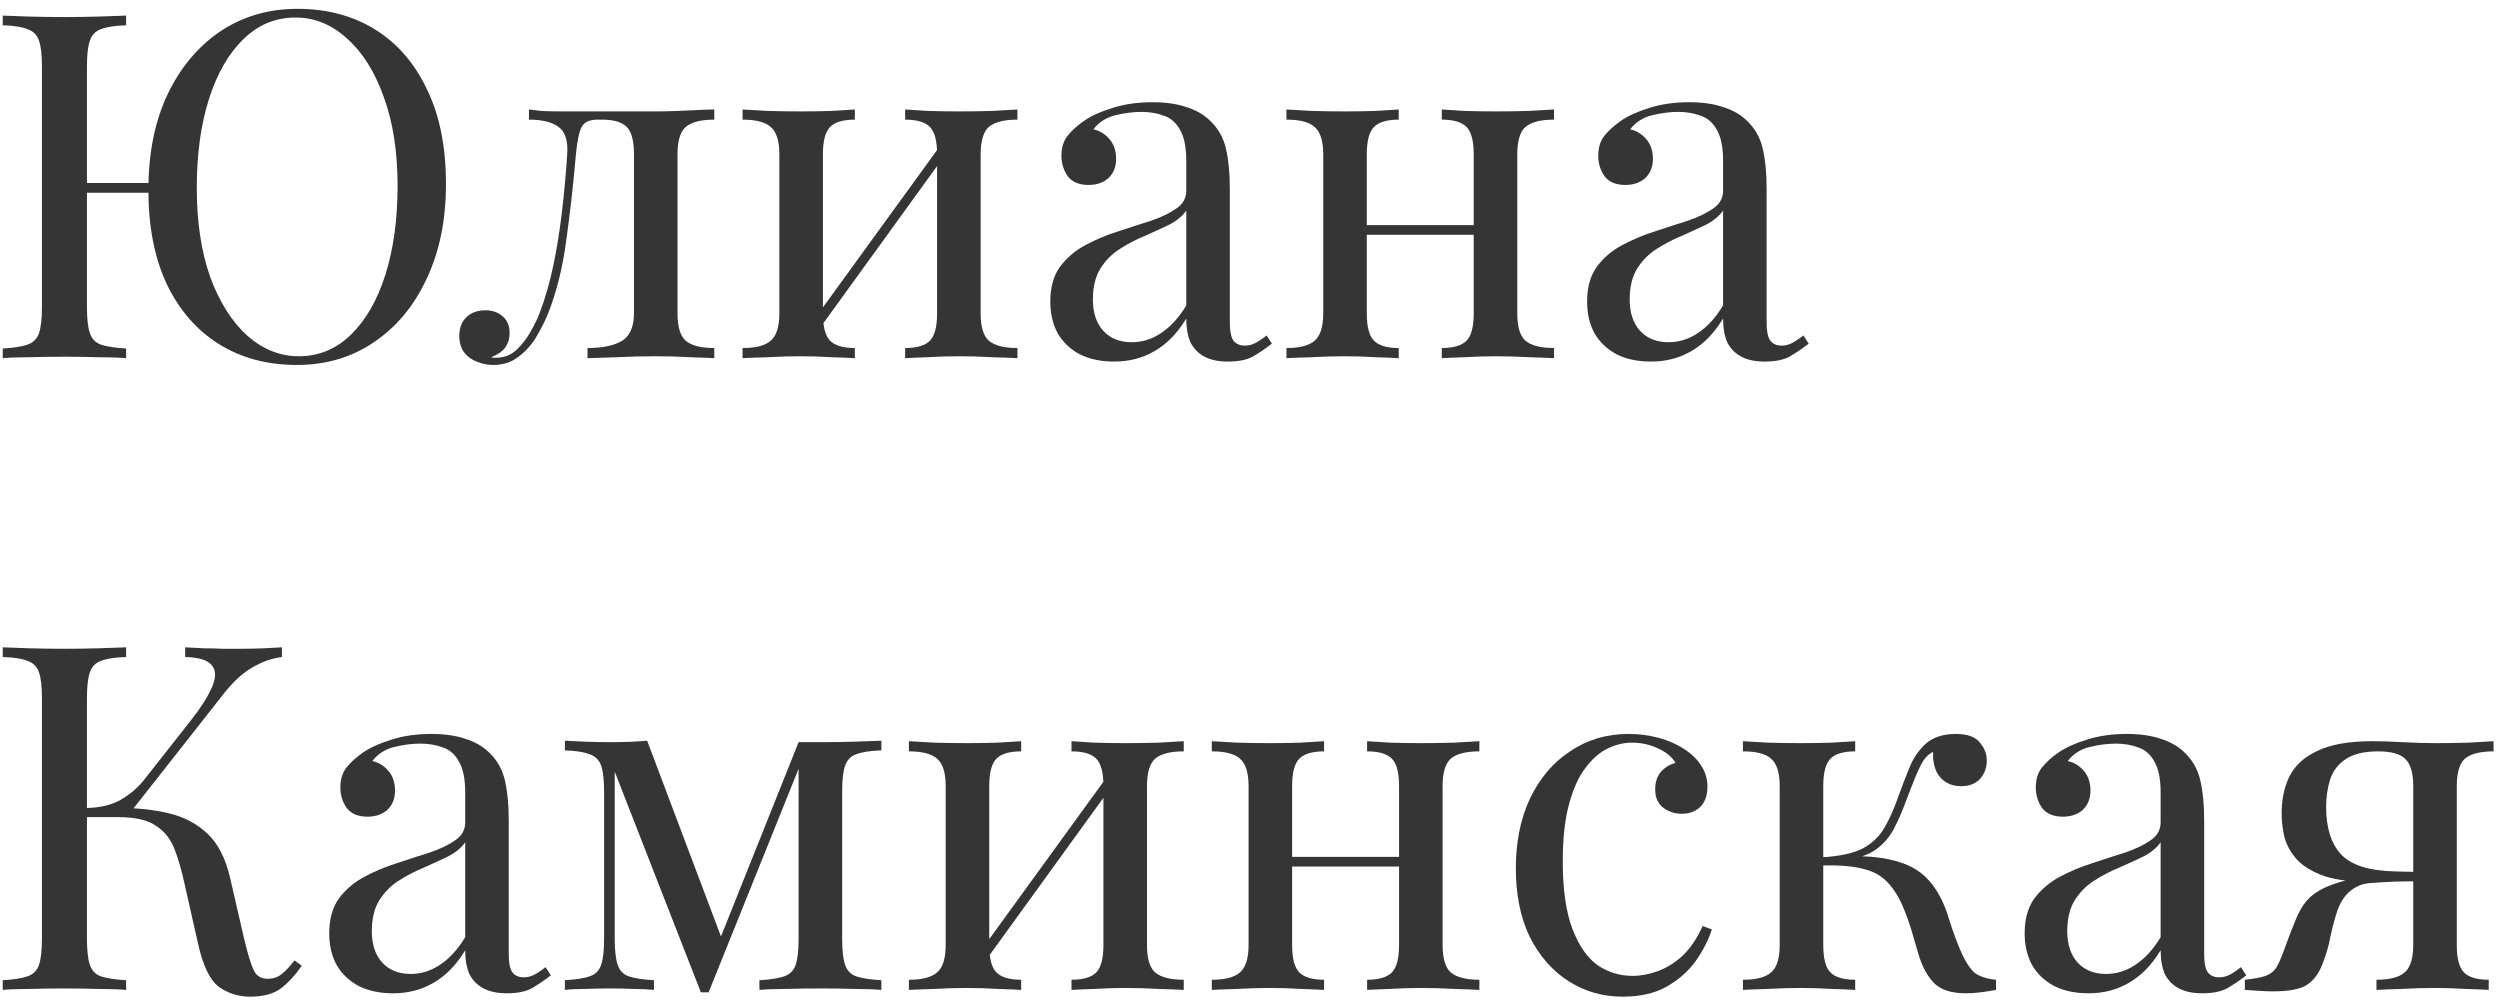
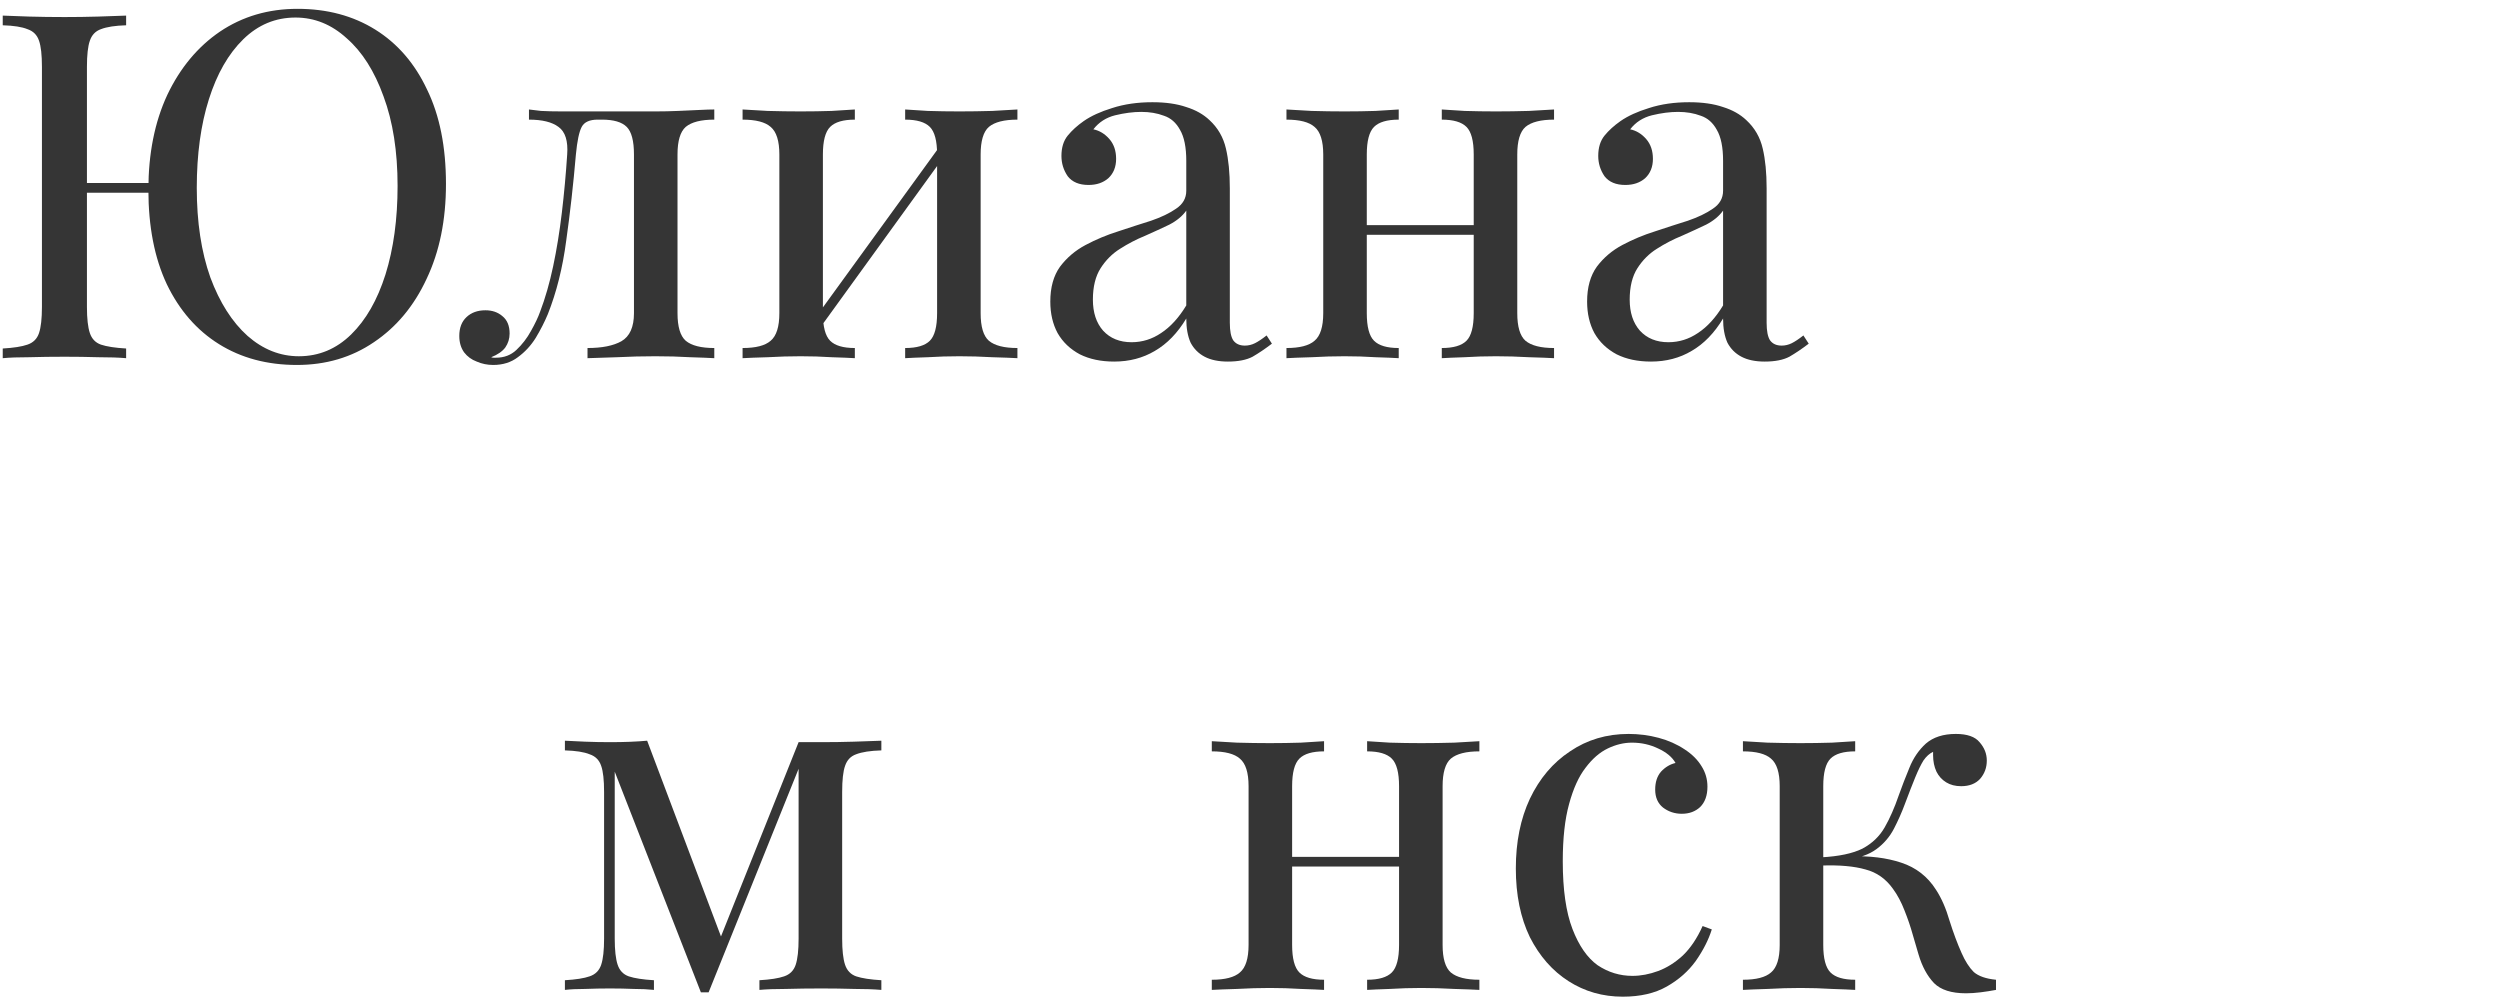
<svg xmlns="http://www.w3.org/2000/svg" width="186" height="75" viewBox="0 0 186 75" fill="none">
  <g opacity="0.9">
    <path d="M22.128 0.657C24.336 0.657 26.268 1.173 27.924 2.205C29.58 3.237 30.864 4.725 31.776 6.669C32.712 8.589 33.18 10.929 33.18 13.689C33.18 16.377 32.7 18.729 31.74 20.745C30.804 22.761 29.496 24.333 27.816 25.461C26.16 26.589 24.252 27.153 22.092 27.153C19.884 27.153 17.952 26.637 16.296 25.605C14.64 24.573 13.344 23.085 12.408 21.141C11.496 19.197 11.04 16.857 11.04 14.121C11.04 11.433 11.508 9.081 12.444 7.065C13.404 5.049 14.712 3.477 16.368 2.349C18.048 1.221 19.968 0.657 22.128 0.657ZM12.732 13.617V14.337H4.92V13.617H12.732ZM21.984 1.305C20.496 1.305 19.2 1.845 18.096 2.925C16.992 4.005 16.14 5.493 15.54 7.389C14.94 9.285 14.64 11.481 14.64 13.977C14.64 16.521 14.976 18.741 15.648 20.637C16.344 22.509 17.268 23.961 18.42 24.993C19.572 26.001 20.844 26.505 22.236 26.505C23.724 26.505 25.02 25.965 26.124 24.885C27.228 23.805 28.08 22.317 28.68 20.421C29.28 18.501 29.58 16.305 29.58 13.833C29.58 11.265 29.232 9.045 28.536 7.173C27.864 5.301 26.952 3.861 25.8 2.853C24.672 1.821 23.4 1.305 21.984 1.305ZM9.384 1.161V1.881C8.568 1.905 7.944 2.001 7.512 2.169C7.104 2.313 6.828 2.601 6.684 3.033C6.54 3.441 6.468 4.089 6.468 4.977V22.833C6.468 23.697 6.54 24.345 6.684 24.777C6.828 25.209 7.104 25.497 7.512 25.641C7.944 25.785 8.568 25.881 9.384 25.929V26.649C8.832 26.601 8.136 26.577 7.296 26.577C6.48 26.553 5.652 26.541 4.812 26.541C3.876 26.541 3 26.553 2.184 26.577C1.368 26.577 0.708 26.601 0.204 26.649V25.929C1.02 25.881 1.632 25.785 2.04 25.641C2.472 25.497 2.76 25.209 2.904 24.777C3.048 24.345 3.12 23.697 3.12 22.833V4.977C3.12 4.089 3.048 3.441 2.904 3.033C2.76 2.601 2.472 2.313 2.04 2.169C1.632 2.001 1.02 1.905 0.204 1.881V1.161C0.708 1.185 1.368 1.209 2.184 1.233C3 1.257 3.876 1.269 4.812 1.269C5.652 1.269 6.48 1.257 7.296 1.233C8.136 1.209 8.832 1.185 9.384 1.161Z" fill="#1F1F1F" />
    <path d="M53.143 8.145V8.901C52.159 8.901 51.451 9.081 51.019 9.441C50.611 9.801 50.407 10.485 50.407 11.493V23.301C50.407 24.309 50.611 24.993 51.019 25.353C51.451 25.713 52.159 25.893 53.143 25.893V26.649C52.735 26.625 52.135 26.601 51.343 26.577C50.551 26.529 49.687 26.505 48.751 26.505C47.815 26.505 46.867 26.529 45.907 26.577C44.971 26.601 44.239 26.625 43.711 26.649V25.893C44.791 25.893 45.631 25.725 46.231 25.389C46.855 25.029 47.167 24.333 47.167 23.301V11.493C47.167 10.485 46.987 9.801 46.627 9.441C46.267 9.081 45.655 8.901 44.791 8.901H44.467C43.867 8.901 43.471 9.081 43.279 9.441C43.087 9.801 42.943 10.485 42.847 11.493C42.655 13.725 42.415 15.861 42.127 17.901C41.863 19.917 41.407 21.741 40.759 23.373C40.519 23.949 40.219 24.537 39.859 25.137C39.499 25.713 39.055 26.193 38.527 26.577C38.023 26.961 37.411 27.153 36.691 27.153C36.259 27.153 35.851 27.069 35.467 26.901C35.083 26.757 34.771 26.529 34.531 26.217C34.291 25.881 34.171 25.473 34.171 24.993C34.171 24.393 34.351 23.925 34.711 23.589C35.071 23.253 35.539 23.085 36.115 23.085C36.619 23.085 37.039 23.229 37.375 23.517C37.735 23.805 37.915 24.237 37.915 24.813C37.915 25.197 37.807 25.545 37.591 25.857C37.375 26.145 37.027 26.385 36.547 26.577C36.595 26.601 36.655 26.613 36.727 26.613C36.823 26.613 36.883 26.613 36.907 26.613C37.507 26.613 38.011 26.421 38.419 26.037C38.851 25.629 39.211 25.161 39.499 24.633C39.811 24.081 40.039 23.601 40.183 23.193C40.567 22.185 40.891 21.057 41.155 19.809C41.419 18.561 41.635 17.229 41.803 15.813C41.971 14.397 42.103 12.957 42.199 11.493C42.271 10.485 42.055 9.801 41.551 9.441C41.071 9.081 40.339 8.901 39.355 8.901V8.145C39.547 8.169 39.847 8.205 40.255 8.253C40.687 8.277 41.203 8.289 41.803 8.289C42.283 8.289 42.775 8.289 43.279 8.289C43.807 8.289 44.335 8.289 44.863 8.289C45.319 8.289 45.739 8.289 46.123 8.289C46.507 8.289 46.915 8.289 47.347 8.289C47.779 8.289 48.259 8.289 48.787 8.289C49.339 8.289 49.891 8.277 50.443 8.253C51.019 8.229 51.547 8.205 52.027 8.181C52.507 8.157 52.879 8.145 53.143 8.145Z" fill="#1F1F1F" />
    <path d="M75.696 8.145V8.901C74.712 8.901 74.004 9.081 73.572 9.441C73.164 9.801 72.96 10.485 72.96 11.493V23.301C72.96 24.309 73.164 24.993 73.572 25.353C74.004 25.713 74.712 25.893 75.696 25.893V26.649C75.288 26.625 74.664 26.601 73.824 26.577C72.984 26.529 72.168 26.505 71.376 26.505C70.584 26.505 69.804 26.529 69.036 26.577C68.292 26.601 67.728 26.625 67.344 26.649V25.893C68.208 25.893 68.82 25.713 69.18 25.353C69.54 24.993 69.72 24.309 69.72 23.301V11.493C69.72 10.485 69.54 9.801 69.18 9.441C68.82 9.081 68.208 8.901 67.344 8.901V8.145C67.728 8.169 68.292 8.205 69.036 8.253C69.804 8.277 70.584 8.289 71.376 8.289C72.168 8.289 72.984 8.277 73.824 8.253C74.664 8.205 75.288 8.169 75.696 8.145ZM63.6 8.145V8.901C62.736 8.901 62.124 9.081 61.764 9.441C61.404 9.801 61.224 10.485 61.224 11.493V23.301C61.224 24.309 61.404 24.993 61.764 25.353C62.124 25.713 62.736 25.893 63.6 25.893V26.649C63.216 26.625 62.64 26.601 61.872 26.577C61.128 26.529 60.36 26.505 59.568 26.505C58.776 26.505 57.96 26.529 57.12 26.577C56.28 26.601 55.656 26.625 55.248 26.649V25.893C56.232 25.893 56.928 25.713 57.336 25.353C57.768 24.993 57.984 24.309 57.984 23.301V11.493C57.984 10.485 57.768 9.801 57.336 9.441C56.928 9.081 56.232 8.901 55.248 8.901V8.145C55.656 8.169 56.28 8.205 57.12 8.253C57.96 8.277 58.776 8.289 59.568 8.289C60.36 8.289 61.128 8.277 61.872 8.253C62.64 8.205 63.216 8.169 63.6 8.145ZM70.08 10.665L70.656 11.061L60.756 24.741L60.18 24.309L70.08 10.665Z" fill="#1F1F1F" />
    <path d="M82.895 26.901C81.911 26.901 81.059 26.721 80.339 26.361C79.619 25.977 79.067 25.449 78.683 24.777C78.323 24.105 78.143 23.325 78.143 22.437C78.143 21.381 78.383 20.517 78.863 19.845C79.367 19.173 80.003 18.633 80.771 18.225C81.539 17.817 82.343 17.481 83.183 17.217C84.047 16.929 84.863 16.665 85.631 16.425C86.399 16.161 87.023 15.861 87.503 15.525C88.007 15.189 88.259 14.745 88.259 14.193V11.961C88.259 10.953 88.103 10.185 87.791 9.657C87.503 9.129 87.107 8.781 86.603 8.613C86.099 8.421 85.535 8.325 84.911 8.325C84.311 8.325 83.663 8.409 82.967 8.577C82.295 8.745 81.755 9.093 81.347 9.621C81.803 9.717 82.199 9.957 82.535 10.341C82.871 10.725 83.039 11.217 83.039 11.817C83.039 12.417 82.847 12.897 82.463 13.257C82.079 13.593 81.587 13.761 80.987 13.761C80.291 13.761 79.775 13.545 79.439 13.113C79.127 12.657 78.971 12.153 78.971 11.601C78.971 10.977 79.127 10.473 79.439 10.089C79.751 9.705 80.147 9.345 80.627 9.009C81.179 8.625 81.887 8.301 82.751 8.037C83.639 7.749 84.635 7.605 85.739 7.605C86.723 7.605 87.563 7.725 88.259 7.965C88.955 8.181 89.531 8.505 89.987 8.937C90.611 9.513 91.019 10.221 91.211 11.061C91.403 11.877 91.499 12.861 91.499 14.013V24.021C91.499 24.621 91.583 25.053 91.751 25.317C91.943 25.581 92.231 25.713 92.615 25.713C92.879 25.713 93.131 25.653 93.371 25.533C93.611 25.413 93.899 25.221 94.235 24.957L94.631 25.569C94.127 25.953 93.647 26.277 93.191 26.541C92.735 26.781 92.123 26.901 91.355 26.901C90.659 26.901 90.083 26.781 89.627 26.541C89.171 26.301 88.823 25.953 88.583 25.497C88.367 25.017 88.259 24.417 88.259 23.697C87.611 24.777 86.831 25.581 85.919 26.109C85.031 26.637 84.023 26.901 82.895 26.901ZM84.191 25.461C84.983 25.461 85.715 25.233 86.387 24.777C87.083 24.321 87.707 23.637 88.259 22.725V15.669C87.971 16.077 87.551 16.425 86.999 16.713C86.447 16.977 85.847 17.253 85.199 17.541C84.551 17.805 83.927 18.129 83.327 18.513C82.751 18.873 82.271 19.353 81.887 19.953C81.503 20.553 81.311 21.333 81.311 22.293C81.311 23.253 81.563 24.021 82.067 24.597C82.595 25.173 83.303 25.461 84.191 25.461Z" fill="#1F1F1F" />
    <path d="M115.621 8.145V8.901C114.637 8.901 113.929 9.081 113.497 9.441C113.089 9.801 112.885 10.485 112.885 11.493V23.301C112.885 24.309 113.089 24.993 113.497 25.353C113.929 25.713 114.637 25.893 115.621 25.893V26.649C115.213 26.625 114.589 26.601 113.749 26.577C112.909 26.529 112.093 26.505 111.301 26.505C110.509 26.505 109.729 26.529 108.961 26.577C108.217 26.601 107.653 26.625 107.269 26.649V25.893C108.133 25.893 108.745 25.713 109.105 25.353C109.465 24.993 109.645 24.309 109.645 23.301V11.493C109.645 10.485 109.465 9.801 109.105 9.441C108.745 9.081 108.133 8.901 107.269 8.901V8.145C107.653 8.169 108.217 8.205 108.961 8.253C109.729 8.277 110.509 8.289 111.301 8.289C112.093 8.289 112.909 8.277 113.749 8.253C114.589 8.205 115.213 8.169 115.621 8.145ZM104.065 8.145V8.901C103.201 8.901 102.589 9.081 102.229 9.441C101.869 9.801 101.689 10.485 101.689 11.493V23.301C101.689 24.309 101.869 24.993 102.229 25.353C102.589 25.713 103.201 25.893 104.065 25.893V26.649C103.681 26.625 103.105 26.601 102.337 26.577C101.593 26.529 100.825 26.505 100.033 26.505C99.241 26.505 98.425 26.529 97.585 26.577C96.745 26.601 96.121 26.625 95.713 26.649V25.893C96.697 25.893 97.393 25.713 97.801 25.353C98.233 24.993 98.449 24.309 98.449 23.301V11.493C98.449 10.485 98.233 9.801 97.801 9.441C97.393 9.081 96.697 8.901 95.713 8.901V8.145C96.121 8.169 96.745 8.205 97.585 8.253C98.425 8.277 99.241 8.289 100.033 8.289C100.825 8.289 101.593 8.277 102.337 8.253C103.105 8.205 103.681 8.169 104.065 8.145ZM110.653 16.749V17.469H100.501V16.749H110.653Z" fill="#1F1F1F" />
    <path d="M122.833 26.901C121.849 26.901 120.997 26.721 120.277 26.361C119.557 25.977 119.005 25.449 118.621 24.777C118.261 24.105 118.081 23.325 118.081 22.437C118.081 21.381 118.321 20.517 118.801 19.845C119.305 19.173 119.941 18.633 120.709 18.225C121.477 17.817 122.281 17.481 123.121 17.217C123.985 16.929 124.801 16.665 125.569 16.425C126.337 16.161 126.961 15.861 127.441 15.525C127.945 15.189 128.197 14.745 128.197 14.193V11.961C128.197 10.953 128.041 10.185 127.729 9.657C127.441 9.129 127.045 8.781 126.541 8.613C126.037 8.421 125.473 8.325 124.849 8.325C124.249 8.325 123.601 8.409 122.905 8.577C122.233 8.745 121.693 9.093 121.285 9.621C121.741 9.717 122.137 9.957 122.473 10.341C122.809 10.725 122.977 11.217 122.977 11.817C122.977 12.417 122.785 12.897 122.401 13.257C122.017 13.593 121.525 13.761 120.925 13.761C120.229 13.761 119.713 13.545 119.377 13.113C119.065 12.657 118.909 12.153 118.909 11.601C118.909 10.977 119.065 10.473 119.377 10.089C119.689 9.705 120.085 9.345 120.565 9.009C121.117 8.625 121.825 8.301 122.689 8.037C123.577 7.749 124.573 7.605 125.677 7.605C126.661 7.605 127.501 7.725 128.197 7.965C128.893 8.181 129.469 8.505 129.925 8.937C130.549 9.513 130.957 10.221 131.149 11.061C131.341 11.877 131.437 12.861 131.437 14.013V24.021C131.437 24.621 131.521 25.053 131.689 25.317C131.881 25.581 132.169 25.713 132.553 25.713C132.817 25.713 133.069 25.653 133.309 25.533C133.549 25.413 133.837 25.221 134.173 24.957L134.569 25.569C134.065 25.953 133.585 26.277 133.129 26.541C132.673 26.781 132.061 26.901 131.293 26.901C130.597 26.901 130.021 26.781 129.565 26.541C129.109 26.301 128.761 25.953 128.521 25.497C128.305 25.017 128.197 24.417 128.197 23.697C127.549 24.777 126.769 25.581 125.857 26.109C124.969 26.637 123.961 26.901 122.833 26.901ZM124.129 25.461C124.921 25.461 125.653 25.233 126.325 24.777C127.021 24.321 127.645 23.637 128.197 22.725V15.669C127.909 16.077 127.489 16.425 126.937 16.713C126.385 16.977 125.785 17.253 125.137 17.541C124.489 17.805 123.865 18.129 123.265 18.513C122.689 18.873 122.209 19.353 121.825 19.953C121.441 20.553 121.249 21.333 121.249 22.293C121.249 23.253 121.501 24.021 122.005 24.597C122.533 25.173 123.241 25.461 124.129 25.461Z" fill="#1F1F1F" />
-     <path d="M9.384 48.161V48.881C8.568 48.905 7.944 49.001 7.512 49.169C7.104 49.313 6.828 49.601 6.684 50.033C6.54 50.441 6.468 51.089 6.468 51.977V69.833C6.468 70.697 6.54 71.345 6.684 71.777C6.828 72.209 7.104 72.497 7.512 72.641C7.944 72.785 8.568 72.881 9.384 72.929V73.649C8.832 73.601 8.136 73.577 7.296 73.577C6.48 73.553 5.652 73.541 4.812 73.541C3.876 73.541 3 73.553 2.184 73.577C1.368 73.577 0.708 73.601 0.204 73.649V72.929C1.02 72.881 1.632 72.785 2.04 72.641C2.472 72.497 2.76 72.209 2.904 71.777C3.048 71.345 3.12 70.697 3.12 69.833V51.977C3.12 51.089 3.048 50.441 2.904 50.033C2.76 49.601 2.472 49.313 2.04 49.169C1.632 49.001 1.02 48.905 0.204 48.881V48.161C0.708 48.185 1.368 48.209 2.184 48.233C3 48.257 3.876 48.269 4.812 48.269C5.652 48.269 6.48 48.257 7.296 48.233C8.136 48.209 8.832 48.185 9.384 48.161ZM8.988 60.113C10.26 60.113 11.448 60.245 12.552 60.509C13.68 60.773 14.64 61.277 15.432 62.021C16.224 62.765 16.788 63.869 17.124 65.333L18.168 69.869C18.432 70.973 18.672 71.753 18.888 72.209C19.104 72.641 19.476 72.845 20.004 72.821C20.412 72.797 20.748 72.665 21.012 72.425C21.3 72.185 21.6 71.861 21.912 71.453L22.452 71.849C21.996 72.521 21.492 73.073 20.94 73.505C20.388 73.937 19.608 74.153 18.6 74.153C17.76 74.153 16.992 73.913 16.296 73.433C15.624 72.929 15.108 71.873 14.748 70.265L13.74 65.801C13.524 64.793 13.272 63.917 12.984 63.173C12.696 62.429 12.24 61.853 11.616 61.445C10.992 61.013 10.068 60.797 8.844 60.797H5.784V60.113H8.988ZM6.468 60.797V60.113C7.476 60.089 8.316 59.885 8.988 59.501C9.684 59.093 10.26 58.601 10.716 58.025L14.172 53.633C14.964 52.625 15.504 51.773 15.792 51.077C16.08 50.381 16.068 49.853 15.756 49.493C15.444 49.109 14.784 48.905 13.776 48.881V48.161C14.232 48.185 14.7 48.209 15.18 48.233C15.66 48.233 16.128 48.245 16.584 48.269C17.064 48.269 17.508 48.269 17.916 48.269C18.54 48.269 19.116 48.257 19.644 48.233C20.172 48.209 20.616 48.185 20.976 48.161V48.881C20.232 48.977 19.512 49.229 18.816 49.637C18.12 50.021 17.424 50.645 16.728 51.509L9.42 60.797H6.468Z" fill="#1F1F1F" />
-     <path d="M29.247 73.901C28.263 73.901 27.411 73.721 26.691 73.361C25.971 72.977 25.419 72.449 25.035 71.777C24.675 71.105 24.495 70.325 24.495 69.437C24.495 68.381 24.735 67.517 25.215 66.845C25.719 66.173 26.355 65.633 27.123 65.225C27.891 64.817 28.695 64.481 29.535 64.217C30.399 63.929 31.215 63.665 31.983 63.425C32.751 63.161 33.375 62.861 33.855 62.525C34.359 62.189 34.611 61.745 34.611 61.193V58.961C34.611 57.953 34.455 57.185 34.143 56.657C33.855 56.129 33.459 55.781 32.955 55.613C32.451 55.421 31.887 55.325 31.263 55.325C30.663 55.325 30.015 55.409 29.319 55.577C28.647 55.745 28.107 56.093 27.699 56.621C28.155 56.717 28.551 56.957 28.887 57.341C29.223 57.725 29.391 58.217 29.391 58.817C29.391 59.417 29.199 59.897 28.815 60.257C28.431 60.593 27.939 60.761 27.339 60.761C26.643 60.761 26.127 60.545 25.791 60.113C25.479 59.657 25.323 59.153 25.323 58.601C25.323 57.977 25.479 57.473 25.791 57.089C26.103 56.705 26.499 56.345 26.979 56.009C27.531 55.625 28.239 55.301 29.103 55.037C29.991 54.749 30.987 54.605 32.091 54.605C33.075 54.605 33.915 54.725 34.611 54.965C35.307 55.181 35.883 55.505 36.339 55.937C36.963 56.513 37.371 57.221 37.563 58.061C37.755 58.877 37.851 59.861 37.851 61.013V71.021C37.851 71.621 37.935 72.053 38.103 72.317C38.295 72.581 38.583 72.713 38.967 72.713C39.231 72.713 39.483 72.653 39.723 72.533C39.963 72.413 40.251 72.221 40.587 71.957L40.983 72.569C40.479 72.953 39.999 73.277 39.543 73.541C39.087 73.781 38.475 73.901 37.707 73.901C37.011 73.901 36.435 73.781 35.979 73.541C35.523 73.301 35.175 72.953 34.935 72.497C34.719 72.017 34.611 71.417 34.611 70.697C33.963 71.777 33.183 72.581 32.271 73.109C31.383 73.637 30.375 73.901 29.247 73.901ZM30.543 72.461C31.335 72.461 32.067 72.233 32.739 71.777C33.435 71.321 34.059 70.637 34.611 69.725V62.669C34.323 63.077 33.903 63.425 33.351 63.713C32.799 63.977 32.199 64.253 31.551 64.541C30.903 64.805 30.279 65.129 29.679 65.513C29.103 65.873 28.623 66.353 28.239 66.953C27.855 67.553 27.663 68.333 27.663 69.293C27.663 70.253 27.915 71.021 28.419 71.597C28.947 72.173 29.655 72.461 30.543 72.461Z" fill="#1F1F1F" />
    <path d="M65.573 55.109V55.829C64.757 55.853 64.132 55.949 63.7 56.117C63.292 56.261 63.017 56.549 62.873 56.981C62.728 57.389 62.657 58.037 62.657 58.925V69.833C62.657 70.697 62.728 71.345 62.873 71.777C63.017 72.209 63.292 72.497 63.7 72.641C64.132 72.785 64.757 72.881 65.573 72.929V73.649C65.02 73.601 64.349 73.577 63.556 73.577C62.764 73.553 61.949 73.541 61.108 73.541C60.172 73.541 59.297 73.553 58.48 73.577C57.664 73.577 57.005 73.601 56.501 73.649V72.929C57.316 72.881 57.928 72.785 58.337 72.641C58.769 72.497 59.056 72.209 59.2 71.777C59.344 71.345 59.416 70.697 59.416 69.833V57.197L52.721 73.829H52.145L45.736 57.413V69.833C45.736 70.697 45.809 71.345 45.953 71.777C46.096 72.209 46.373 72.497 46.781 72.641C47.212 72.785 47.837 72.881 48.653 72.929V73.649C48.221 73.601 47.717 73.577 47.141 73.577C46.589 73.553 46.001 73.541 45.377 73.541C44.776 73.541 44.164 73.553 43.541 73.577C42.941 73.577 42.437 73.601 42.029 73.649V72.929C42.844 72.881 43.456 72.785 43.864 72.641C44.297 72.497 44.584 72.209 44.728 71.777C44.873 71.345 44.944 70.697 44.944 69.833V58.925C44.944 58.037 44.873 57.389 44.728 56.981C44.584 56.549 44.297 56.261 43.864 56.117C43.456 55.949 42.844 55.853 42.029 55.829V55.109C42.437 55.133 42.941 55.157 43.541 55.181C44.164 55.205 44.776 55.217 45.377 55.217C46.432 55.217 47.356 55.181 48.148 55.109L53.837 70.193L53.404 70.265L59.416 55.217C59.681 55.217 59.944 55.217 60.209 55.217C60.496 55.217 60.797 55.217 61.108 55.217C61.949 55.217 62.752 55.205 63.52 55.181C64.312 55.157 64.996 55.133 65.573 55.109Z" fill="#1F1F1F" />
-     <path d="M88.071 55.145V55.901C87.087 55.901 86.379 56.081 85.947 56.441C85.539 56.801 85.335 57.485 85.335 58.493V70.301C85.335 71.309 85.539 71.993 85.947 72.353C86.379 72.713 87.087 72.893 88.071 72.893V73.649C87.663 73.625 87.039 73.601 86.199 73.577C85.359 73.529 84.543 73.505 83.751 73.505C82.959 73.505 82.179 73.529 81.411 73.577C80.667 73.601 80.103 73.625 79.719 73.649V72.893C80.583 72.893 81.195 72.713 81.555 72.353C81.915 71.993 82.095 71.309 82.095 70.301V58.493C82.095 57.485 81.915 56.801 81.555 56.441C81.195 56.081 80.583 55.901 79.719 55.901V55.145C80.103 55.169 80.667 55.205 81.411 55.253C82.179 55.277 82.959 55.289 83.751 55.289C84.543 55.289 85.359 55.277 86.199 55.253C87.039 55.205 87.663 55.169 88.071 55.145ZM75.975 55.145V55.901C75.111 55.901 74.499 56.081 74.139 56.441C73.779 56.801 73.599 57.485 73.599 58.493V70.301C73.599 71.309 73.779 71.993 74.139 72.353C74.499 72.713 75.111 72.893 75.975 72.893V73.649C75.591 73.625 75.015 73.601 74.247 73.577C73.503 73.529 72.735 73.505 71.943 73.505C71.151 73.505 70.335 73.529 69.495 73.577C68.655 73.601 68.031 73.625 67.623 73.649V72.893C68.607 72.893 69.303 72.713 69.711 72.353C70.143 71.993 70.359 71.309 70.359 70.301V58.493C70.359 57.485 70.143 56.801 69.711 56.441C69.303 56.081 68.607 55.901 67.623 55.901V55.145C68.031 55.169 68.655 55.205 69.495 55.253C70.335 55.277 71.151 55.289 71.943 55.289C72.735 55.289 73.503 55.277 74.247 55.253C75.015 55.205 75.591 55.169 75.975 55.145ZM82.455 57.665L83.031 58.061L73.131 71.741L72.555 71.309L82.455 57.665Z" fill="#1F1F1F" />
    <path d="M110.066 55.145V55.901C109.082 55.901 108.374 56.081 107.942 56.441C107.534 56.801 107.33 57.485 107.33 58.493V70.301C107.33 71.309 107.534 71.993 107.942 72.353C108.374 72.713 109.082 72.893 110.066 72.893V73.649C109.658 73.625 109.034 73.601 108.194 73.577C107.354 73.529 106.538 73.505 105.746 73.505C104.954 73.505 104.174 73.529 103.406 73.577C102.662 73.601 102.098 73.625 101.714 73.649V72.893C102.578 72.893 103.19 72.713 103.55 72.353C103.91 71.993 104.09 71.309 104.09 70.301V58.493C104.09 57.485 103.91 56.801 103.55 56.441C103.19 56.081 102.578 55.901 101.714 55.901V55.145C102.098 55.169 102.662 55.205 103.406 55.253C104.174 55.277 104.954 55.289 105.746 55.289C106.538 55.289 107.354 55.277 108.194 55.253C109.034 55.205 109.658 55.169 110.066 55.145ZM98.51 55.145V55.901C97.646 55.901 97.034 56.081 96.674 56.441C96.314 56.801 96.134 57.485 96.134 58.493V70.301C96.134 71.309 96.314 71.993 96.674 72.353C97.034 72.713 97.646 72.893 98.51 72.893V73.649C98.126 73.625 97.55 73.601 96.782 73.577C96.038 73.529 95.27 73.505 94.478 73.505C93.686 73.505 92.87 73.529 92.03 73.577C91.19 73.601 90.566 73.625 90.158 73.649V72.893C91.142 72.893 91.838 72.713 92.246 72.353C92.678 71.993 92.894 71.309 92.894 70.301V58.493C92.894 57.485 92.678 56.801 92.246 56.441C91.838 56.081 91.142 55.901 90.158 55.901V55.145C90.566 55.169 91.19 55.205 92.03 55.253C92.87 55.277 93.686 55.289 94.478 55.289C95.27 55.289 96.038 55.277 96.782 55.253C97.55 55.205 98.126 55.169 98.51 55.145ZM105.098 63.749V64.469H94.946V63.749H105.098Z" fill="#1F1F1F" />
    <path d="M121.166 54.605C121.934 54.605 122.678 54.701 123.398 54.893C124.118 55.085 124.766 55.373 125.342 55.757C125.894 56.117 126.314 56.537 126.602 57.017C126.89 57.473 127.034 57.977 127.034 58.529C127.034 59.177 126.854 59.681 126.494 60.041C126.134 60.377 125.678 60.545 125.126 60.545C124.598 60.545 124.13 60.389 123.722 60.077C123.338 59.765 123.146 59.321 123.146 58.745C123.146 58.193 123.29 57.749 123.578 57.413C123.89 57.077 124.25 56.861 124.658 56.765C124.418 56.333 123.986 55.973 123.362 55.685C122.762 55.397 122.114 55.253 121.418 55.253C120.818 55.253 120.218 55.397 119.618 55.685C119.018 55.973 118.466 56.453 117.962 57.125C117.458 57.773 117.05 58.673 116.738 59.825C116.426 60.953 116.27 62.369 116.27 64.073C116.27 66.185 116.51 67.865 116.99 69.113C117.47 70.361 118.094 71.261 118.862 71.813C119.654 72.341 120.518 72.605 121.454 72.605C122.078 72.605 122.714 72.485 123.362 72.245C124.01 72.005 124.622 71.621 125.198 71.093C125.774 70.541 126.266 69.809 126.674 68.897L127.358 69.149C127.118 69.917 126.722 70.697 126.17 71.489C125.618 72.257 124.898 72.893 124.01 73.397C123.122 73.901 122.03 74.153 120.734 74.153C119.246 74.153 117.902 73.769 116.702 73.001C115.502 72.233 114.542 71.141 113.822 69.725C113.126 68.285 112.778 66.581 112.778 64.613C112.778 62.645 113.126 60.917 113.822 59.429C114.542 57.917 115.538 56.741 116.81 55.901C118.082 55.037 119.534 54.605 121.166 54.605Z" fill="#1F1F1F" />
    <path d="M145.514 54.605C146.354 54.605 146.942 54.809 147.278 55.217C147.638 55.625 147.818 56.081 147.818 56.585C147.818 57.113 147.65 57.569 147.314 57.953C146.978 58.313 146.51 58.493 145.91 58.493C145.478 58.493 145.106 58.397 144.794 58.205C144.482 58.013 144.242 57.749 144.074 57.413C143.906 57.053 143.822 56.645 143.822 56.189C143.822 56.141 143.822 56.093 143.822 56.045C143.822 55.997 143.822 55.961 143.822 55.937C143.558 56.057 143.318 56.273 143.102 56.585C142.91 56.897 142.706 57.317 142.49 57.845C142.274 58.373 142.022 59.021 141.734 59.789C141.494 60.437 141.218 61.061 140.906 61.661C140.594 62.261 140.162 62.765 139.61 63.173C139.058 63.581 138.302 63.845 137.342 63.965L137.666 63.713C139.106 63.665 140.366 63.821 141.446 64.181C142.55 64.541 143.414 65.213 144.038 66.197C144.446 66.821 144.782 67.589 145.046 68.501C145.334 69.413 145.634 70.217 145.946 70.913C146.21 71.513 146.51 71.981 146.846 72.317C147.206 72.629 147.758 72.821 148.502 72.893V73.649C148.118 73.721 147.734 73.781 147.35 73.829C146.966 73.877 146.606 73.901 146.27 73.901C145.19 73.901 144.398 73.649 143.894 73.145C143.39 72.617 143.006 71.909 142.742 71.021C142.622 70.613 142.478 70.121 142.31 69.545C142.142 68.945 141.938 68.345 141.698 67.745C141.458 67.121 141.17 66.581 140.834 66.125C140.306 65.381 139.622 64.901 138.782 64.685C137.942 64.445 136.85 64.349 135.506 64.397V63.785C136.826 63.713 137.846 63.497 138.566 63.137C139.286 62.753 139.838 62.225 140.222 61.553C140.606 60.881 140.954 60.089 141.266 59.177C141.506 58.505 141.77 57.821 142.058 57.125C142.346 56.405 142.754 55.805 143.282 55.325C143.834 54.845 144.578 54.605 145.514 54.605ZM138.026 55.145V55.901C137.162 55.901 136.55 56.081 136.19 56.441C135.83 56.801 135.65 57.485 135.65 58.493V70.301C135.65 71.309 135.83 71.993 136.19 72.353C136.55 72.713 137.162 72.893 138.026 72.893V73.649C137.642 73.625 137.066 73.601 136.298 73.577C135.53 73.529 134.75 73.505 133.958 73.505C133.166 73.505 132.35 73.529 131.51 73.577C130.694 73.601 130.082 73.625 129.674 73.649V72.893C130.658 72.893 131.354 72.713 131.762 72.353C132.194 71.993 132.41 71.309 132.41 70.301V58.493C132.41 57.485 132.194 56.801 131.762 56.441C131.354 56.081 130.658 55.901 129.674 55.901V55.145C130.082 55.169 130.694 55.205 131.51 55.253C132.35 55.277 133.166 55.289 133.958 55.289C134.75 55.289 135.53 55.277 136.298 55.253C137.066 55.205 137.642 55.169 138.026 55.145Z" fill="#1F1F1F" />
-     <path d="M155.387 73.901C154.403 73.901 153.551 73.721 152.831 73.361C152.111 72.977 151.559 72.449 151.175 71.777C150.815 71.105 150.635 70.325 150.635 69.437C150.635 68.381 150.875 67.517 151.355 66.845C151.859 66.173 152.495 65.633 153.263 65.225C154.031 64.817 154.835 64.481 155.675 64.217C156.539 63.929 157.355 63.665 158.123 63.425C158.891 63.161 159.515 62.861 159.995 62.525C160.499 62.189 160.751 61.745 160.751 61.193V58.961C160.751 57.953 160.595 57.185 160.283 56.657C159.995 56.129 159.599 55.781 159.095 55.613C158.591 55.421 158.027 55.325 157.403 55.325C156.803 55.325 156.155 55.409 155.459 55.577C154.787 55.745 154.247 56.093 153.839 56.621C154.295 56.717 154.691 56.957 155.027 57.341C155.363 57.725 155.531 58.217 155.531 58.817C155.531 59.417 155.339 59.897 154.955 60.257C154.571 60.593 154.079 60.761 153.479 60.761C152.783 60.761 152.267 60.545 151.931 60.113C151.619 59.657 151.463 59.153 151.463 58.601C151.463 57.977 151.619 57.473 151.931 57.089C152.243 56.705 152.639 56.345 153.119 56.009C153.671 55.625 154.379 55.301 155.243 55.037C156.131 54.749 157.127 54.605 158.231 54.605C159.215 54.605 160.055 54.725 160.751 54.965C161.447 55.181 162.023 55.505 162.479 55.937C163.103 56.513 163.511 57.221 163.703 58.061C163.895 58.877 163.991 59.861 163.991 61.013V71.021C163.991 71.621 164.075 72.053 164.243 72.317C164.435 72.581 164.723 72.713 165.107 72.713C165.371 72.713 165.623 72.653 165.863 72.533C166.103 72.413 166.391 72.221 166.727 71.957L167.123 72.569C166.619 72.953 166.139 73.277 165.683 73.541C165.227 73.781 164.615 73.901 163.847 73.901C163.151 73.901 162.575 73.781 162.119 73.541C161.663 73.301 161.315 72.953 161.075 72.497C160.859 72.017 160.751 71.417 160.751 70.697C160.103 71.777 159.323 72.581 158.411 73.109C157.523 73.637 156.515 73.901 155.387 73.901ZM156.683 72.461C157.475 72.461 158.207 72.233 158.879 71.777C159.575 71.321 160.199 70.637 160.751 69.725V62.669C160.463 63.077 160.043 63.425 159.491 63.713C158.939 63.977 158.339 64.253 157.691 64.541C157.043 64.805 156.419 65.129 155.819 65.513C155.243 65.873 154.763 66.353 154.379 66.953C153.995 67.553 153.803 68.333 153.803 69.293C153.803 70.253 154.055 71.021 154.559 71.597C155.087 72.173 155.795 72.461 156.683 72.461Z" fill="#1F1F1F" />
-     <path d="M185.521 55.145V55.901C184.537 55.901 183.829 56.081 183.397 56.441C182.989 56.801 182.785 57.485 182.785 58.493V70.301C182.785 71.309 182.965 71.993 183.325 72.353C183.685 72.713 184.297 72.893 185.161 72.893V73.649C184.777 73.625 184.201 73.601 183.433 73.577C182.689 73.529 181.921 73.505 181.129 73.505C180.337 73.505 179.521 73.529 178.681 73.577C177.841 73.601 177.217 73.625 176.809 73.649V72.893C177.793 72.893 178.489 72.713 178.897 72.353C179.329 71.993 179.545 71.309 179.545 70.301V58.493C179.545 57.533 179.353 56.861 178.969 56.477C178.585 56.093 177.913 55.901 176.953 55.901C175.873 55.901 175.045 56.105 174.469 56.513C173.917 56.897 173.545 57.401 173.353 58.025C173.161 58.649 173.065 59.321 173.065 60.041C173.065 61.601 173.437 62.777 174.181 63.569C174.925 64.361 176.233 64.781 178.105 64.829C178.705 64.853 179.305 64.865 179.905 64.865C180.505 64.865 181.105 64.865 181.705 64.865L181.777 65.549C180.505 65.549 179.413 65.561 178.501 65.585C177.613 65.609 176.929 65.621 176.449 65.621C175.009 65.621 173.845 65.477 172.957 65.189C172.069 64.877 171.385 64.469 170.905 63.965C170.449 63.461 170.137 62.909 169.969 62.309C169.825 61.709 169.753 61.109 169.753 60.509C169.753 59.477 169.945 58.565 170.329 57.773C170.737 56.957 171.433 56.321 172.417 55.865C173.401 55.385 174.769 55.145 176.521 55.145C177.193 55.145 177.937 55.169 178.753 55.217C179.569 55.265 180.409 55.289 181.273 55.289C182.041 55.289 182.833 55.277 183.649 55.253C184.489 55.205 185.113 55.169 185.521 55.145ZM178.321 65.189V65.585C177.721 65.609 177.097 65.645 176.449 65.693C175.801 65.717 175.237 65.945 174.757 66.377C174.373 66.737 174.085 67.205 173.893 67.781C173.701 68.357 173.533 68.981 173.389 69.653C173.269 70.325 173.077 70.997 172.813 71.669C172.549 72.389 172.165 72.917 171.661 73.253C171.181 73.589 170.329 73.757 169.105 73.757C168.793 73.757 168.469 73.745 168.133 73.721C167.797 73.697 167.425 73.673 167.017 73.649V72.893C167.713 72.821 168.229 72.725 168.565 72.605C168.925 72.461 169.189 72.257 169.357 71.993C169.525 71.705 169.693 71.333 169.861 70.877C170.245 69.821 170.557 69.005 170.797 68.429C171.037 67.853 171.289 67.409 171.553 67.097C171.817 66.761 172.165 66.473 172.597 66.233C172.885 66.065 173.209 65.921 173.569 65.801C173.953 65.657 174.373 65.537 174.829 65.441C175.309 65.345 175.837 65.273 176.413 65.225C177.013 65.177 177.649 65.165 178.321 65.189Z" fill="#1F1F1F" />
  </g>
</svg>